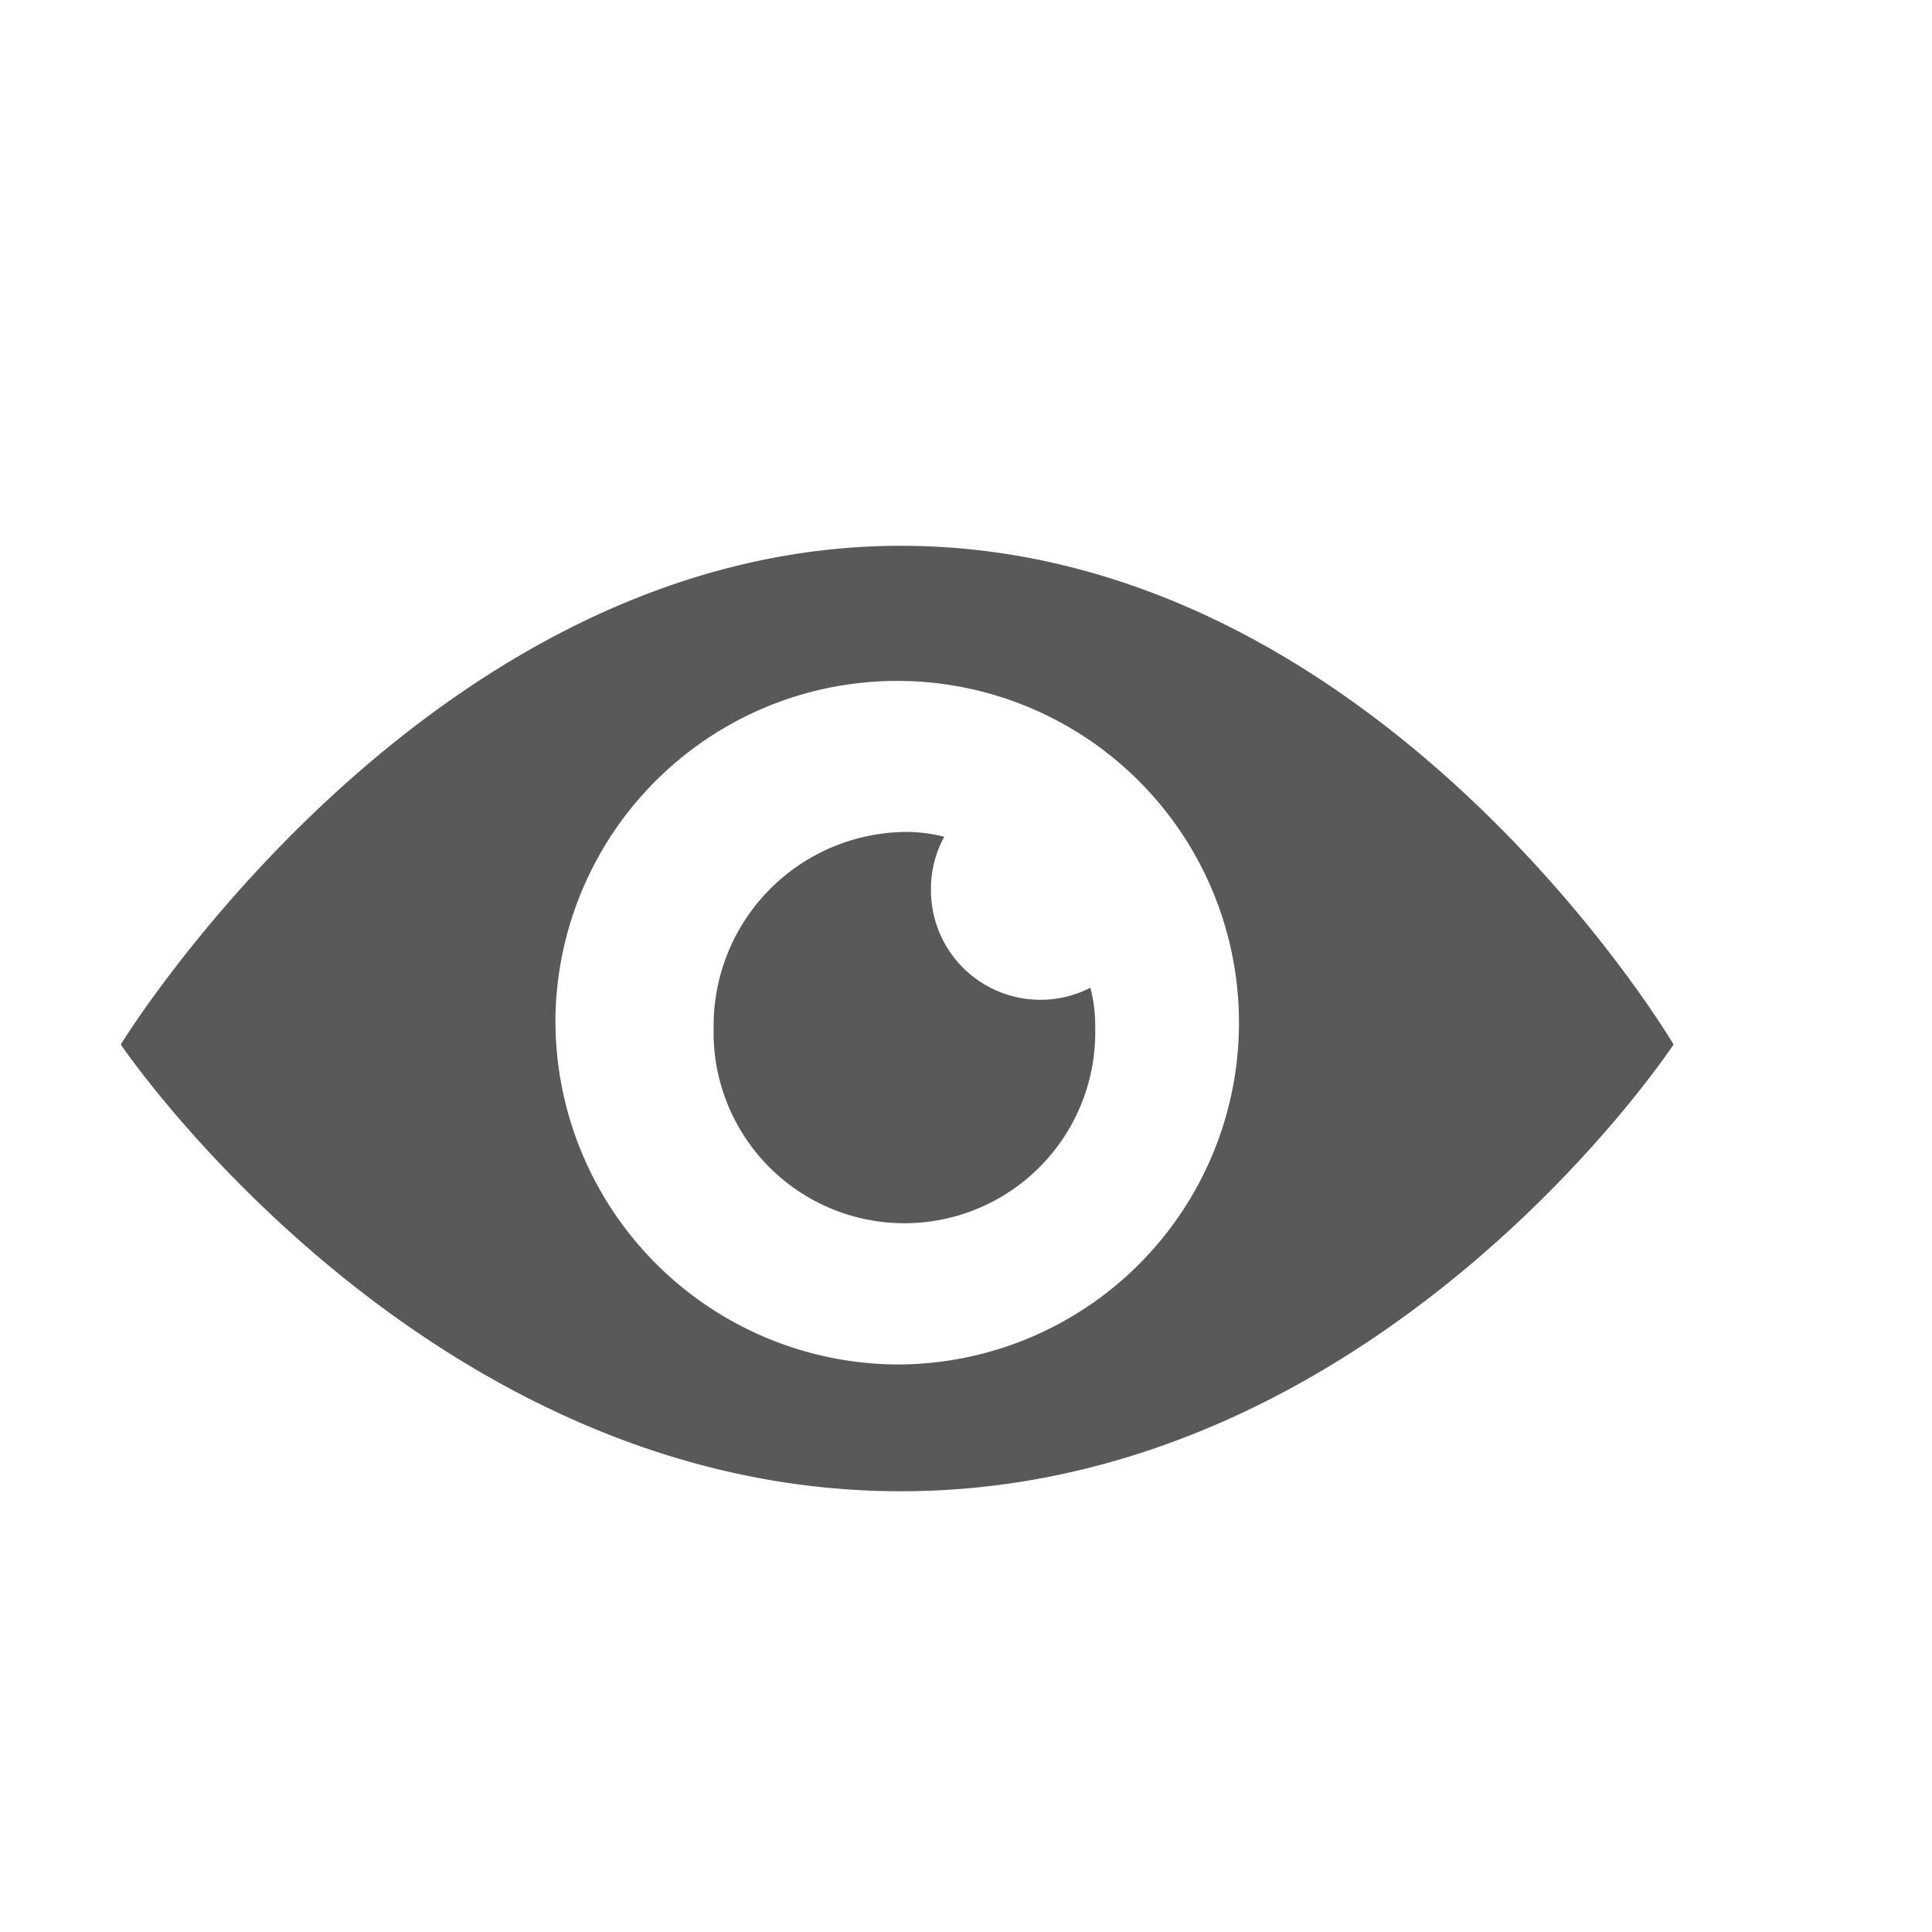
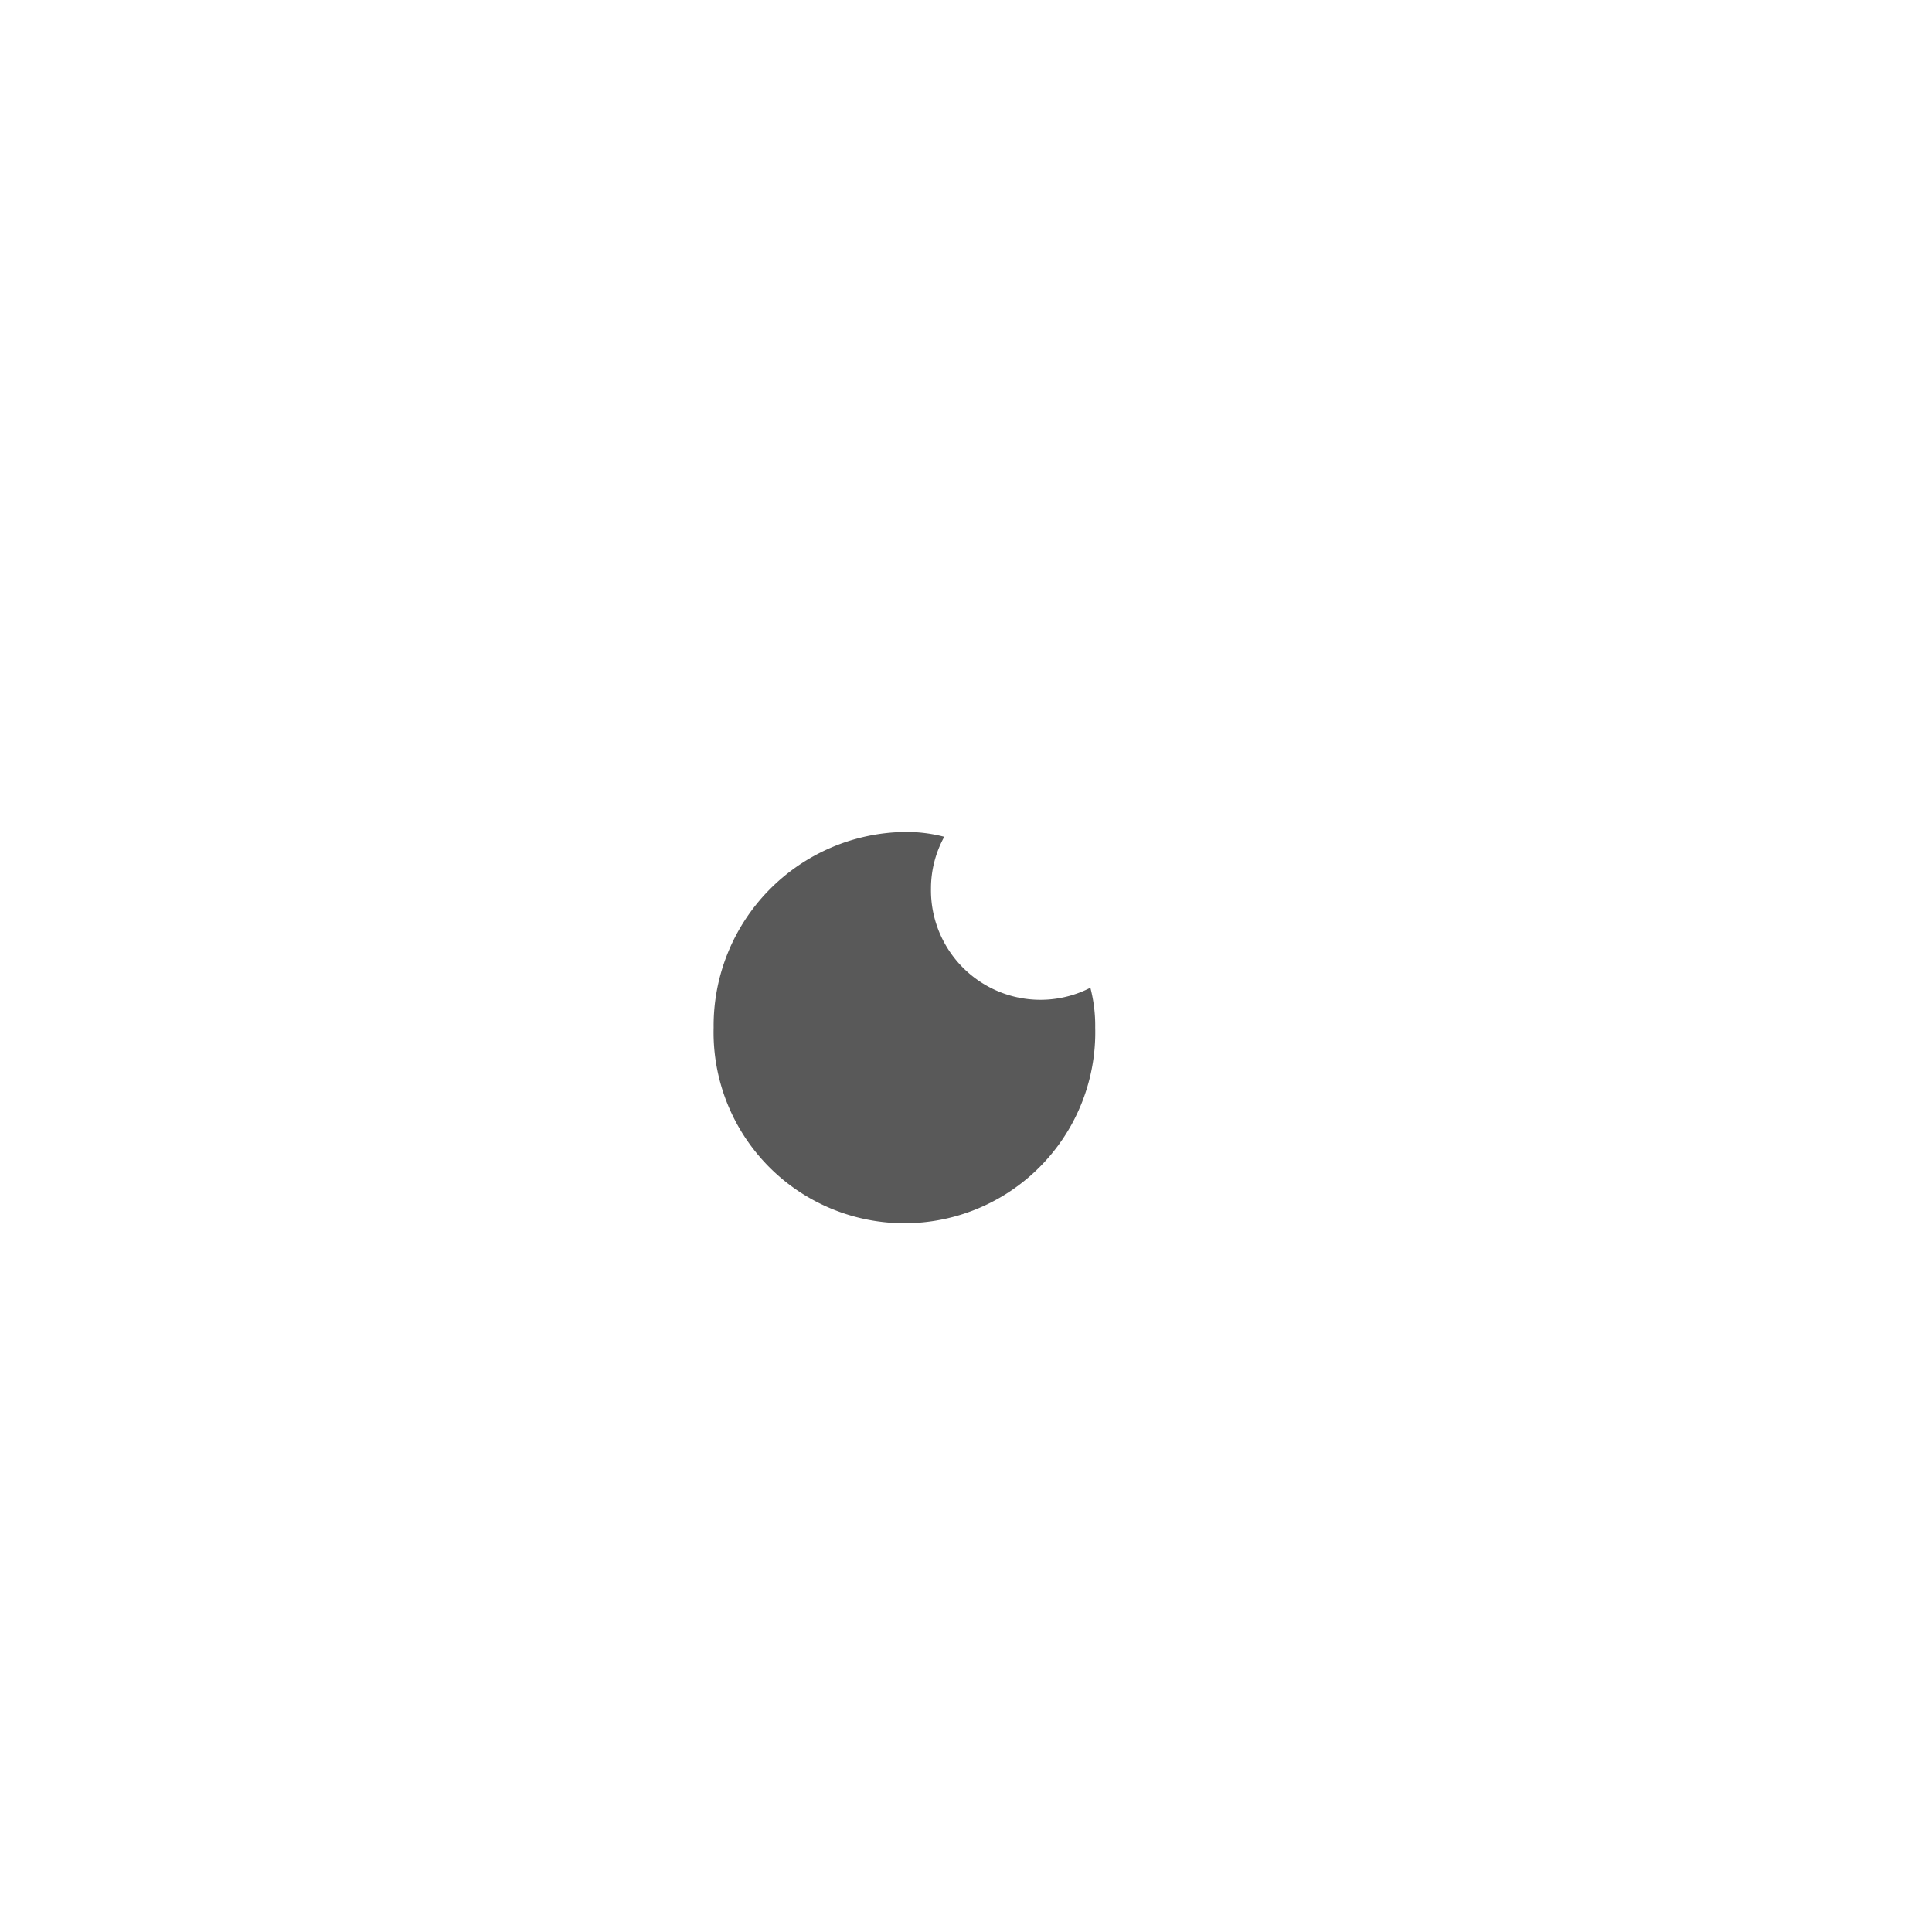
<svg xmlns="http://www.w3.org/2000/svg" id="S_Visibility_Sm_N_2x" data-name="S_Visibility_Sm_N@2x" width="32" height="32" viewBox="0 0 32 32">
  <defs>
    <style>
      .fill {
        fill-rule: evenodd;
        opacity: 0.65;
      }

      
    </style>
  </defs>
  <title>S_Visibility_Sm_N@2x</title>
-   <path class="fill" d="M2,17.3s5,7.4,12.92,7.4,12.8-7.4,12.8-7.4-4.88-8.26-12.8-8.26C7.06,9.04,2,17.3,2,17.3Zm7.2-.44a5.661,5.661,0,1,1,5.66,5.74A5.693,5.693,0,0,1,9.2,16.86Z" />
-   <path class="fill" d="M11.82,17.02a3.161,3.161,0,1,0,6.32,0,2.485,2.485,0,0,0-.08-0.66,1.813,1.813,0,0,1-2.64-1.64,1.773,1.773,0,0,1,.22-0.86,2.485,2.485,0,0,0-.66-0.08A3.21,3.21,0,0,0,11.82,17.02Z" />
+   <path class="fill" d="M11.82,17.02a3.161,3.161,0,1,0,6.32,0,2.485,2.485,0,0,0-.08-0.66,1.813,1.813,0,0,1-2.64-1.64,1.773,1.773,0,0,1,.22-0.86,2.485,2.485,0,0,0-.66-0.08A3.21,3.21,0,0,0,11.82,17.02" />
</svg>